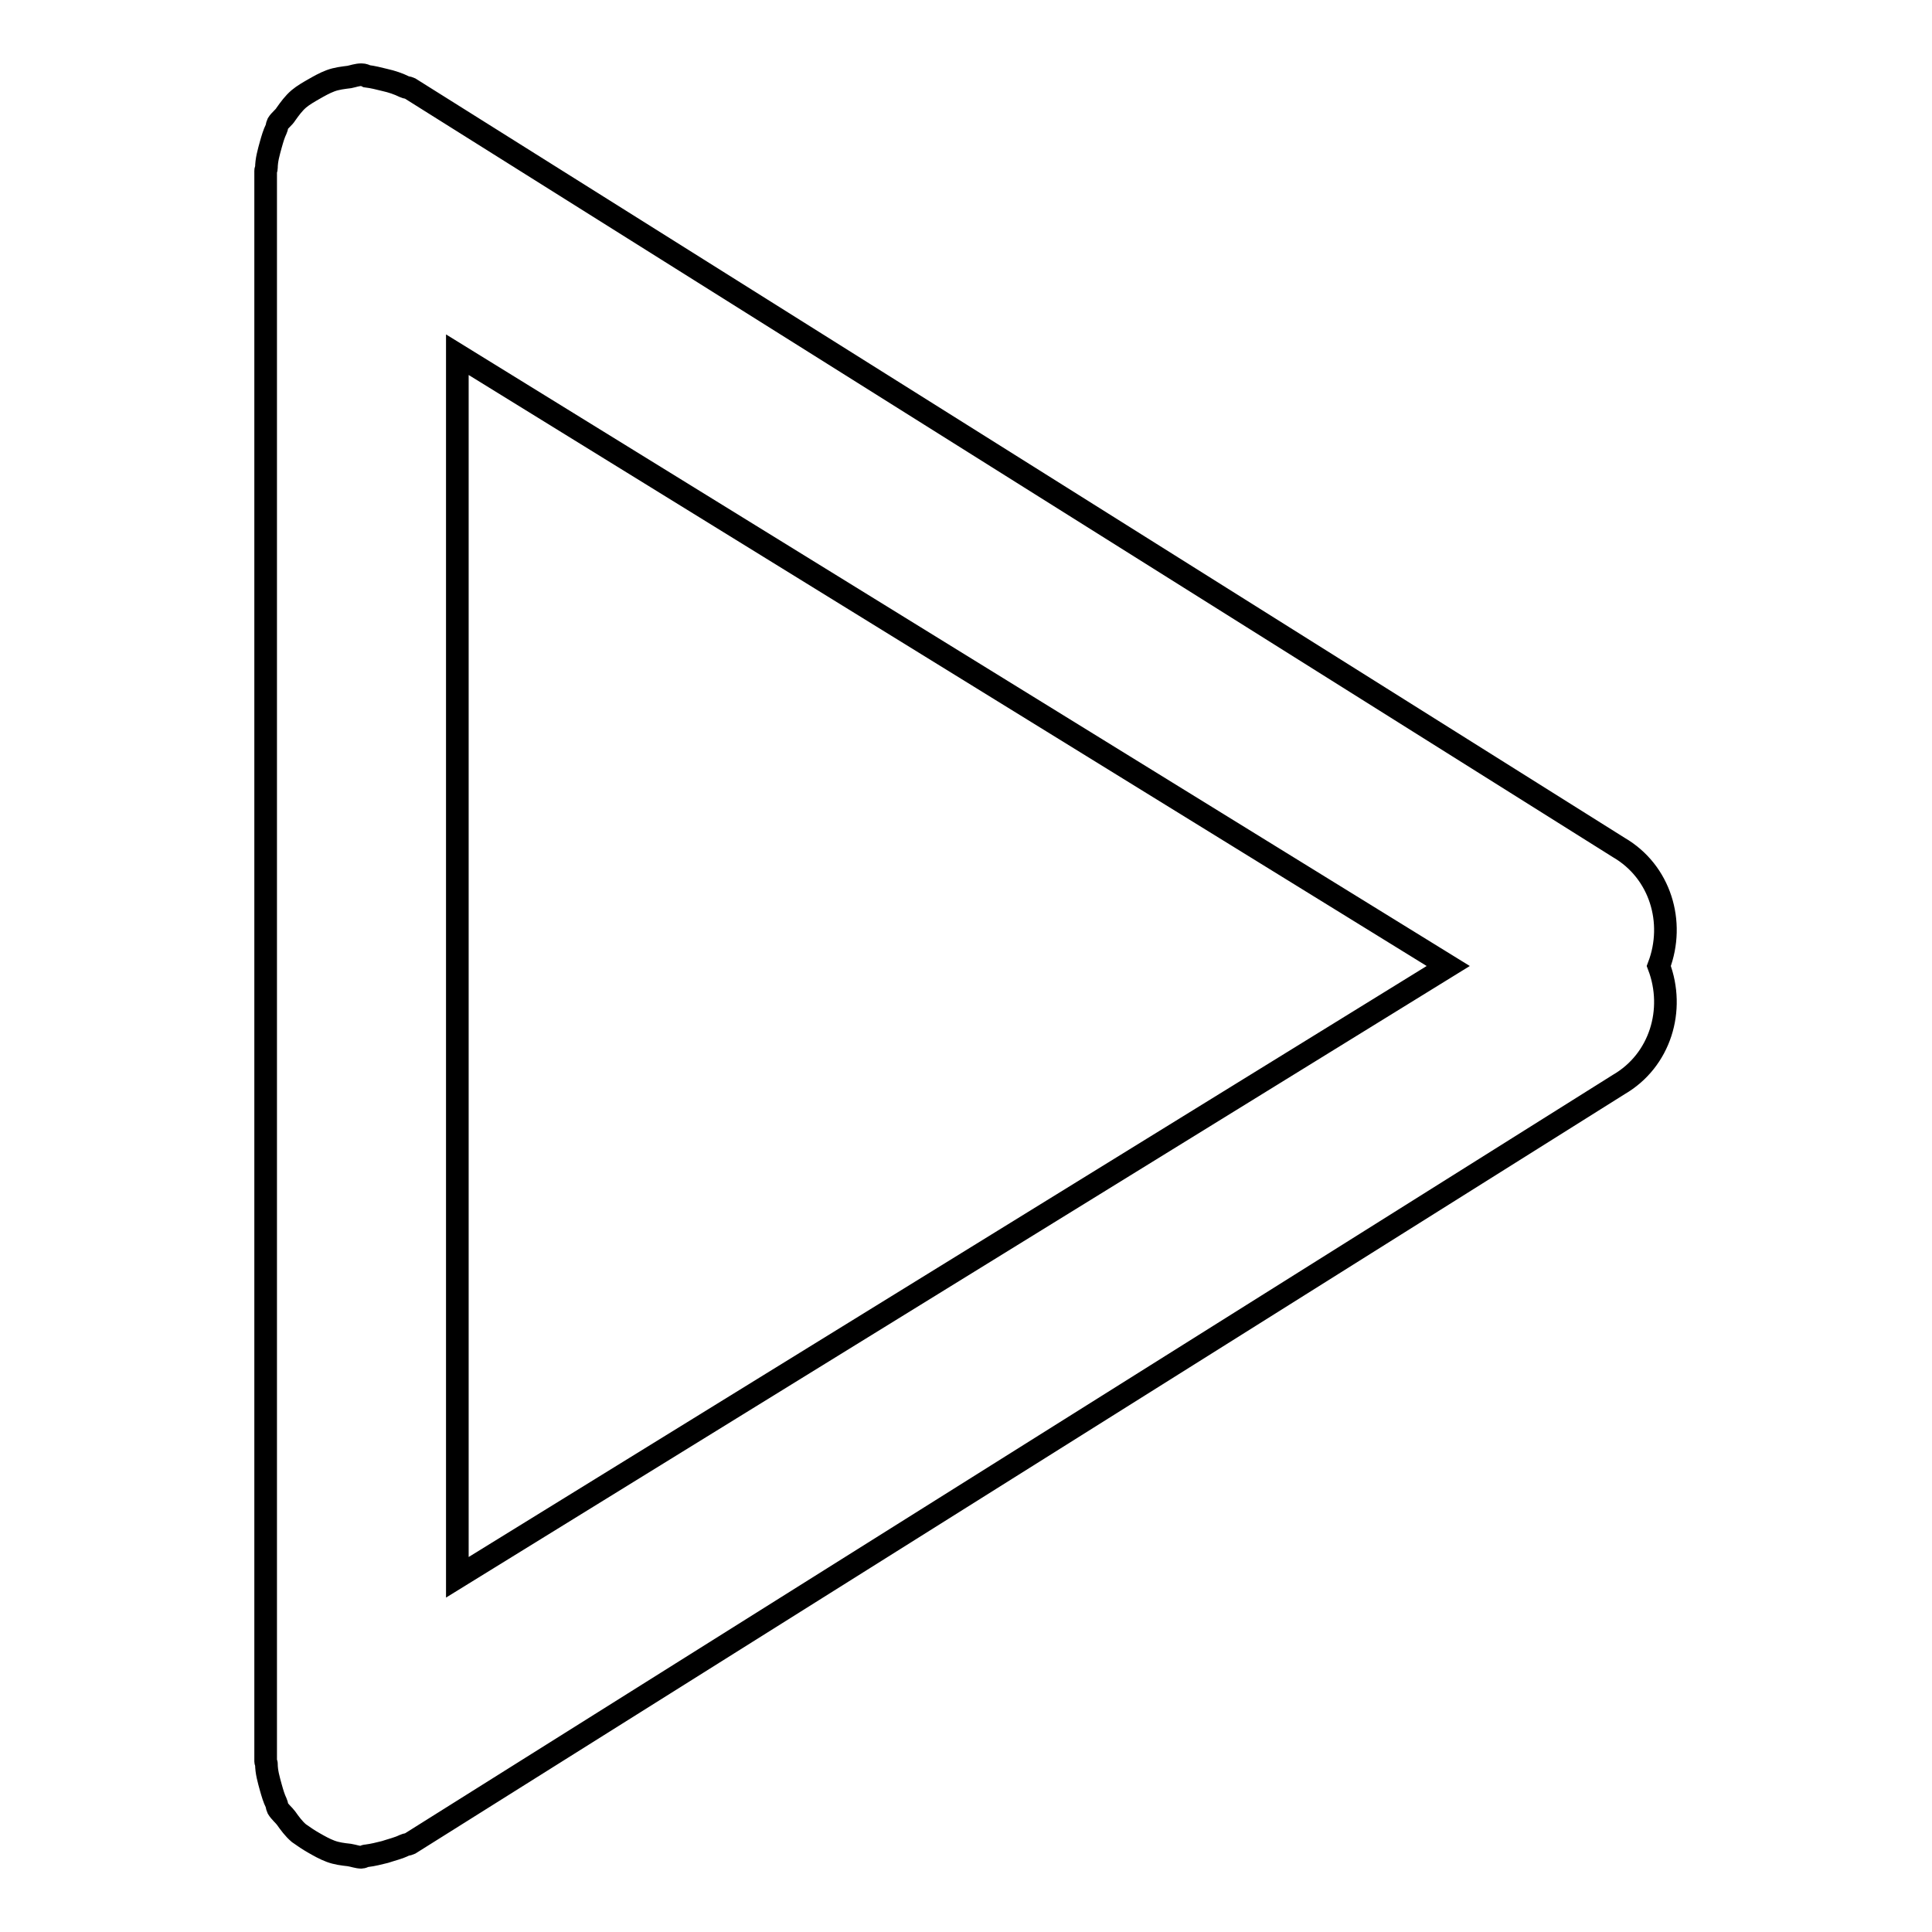
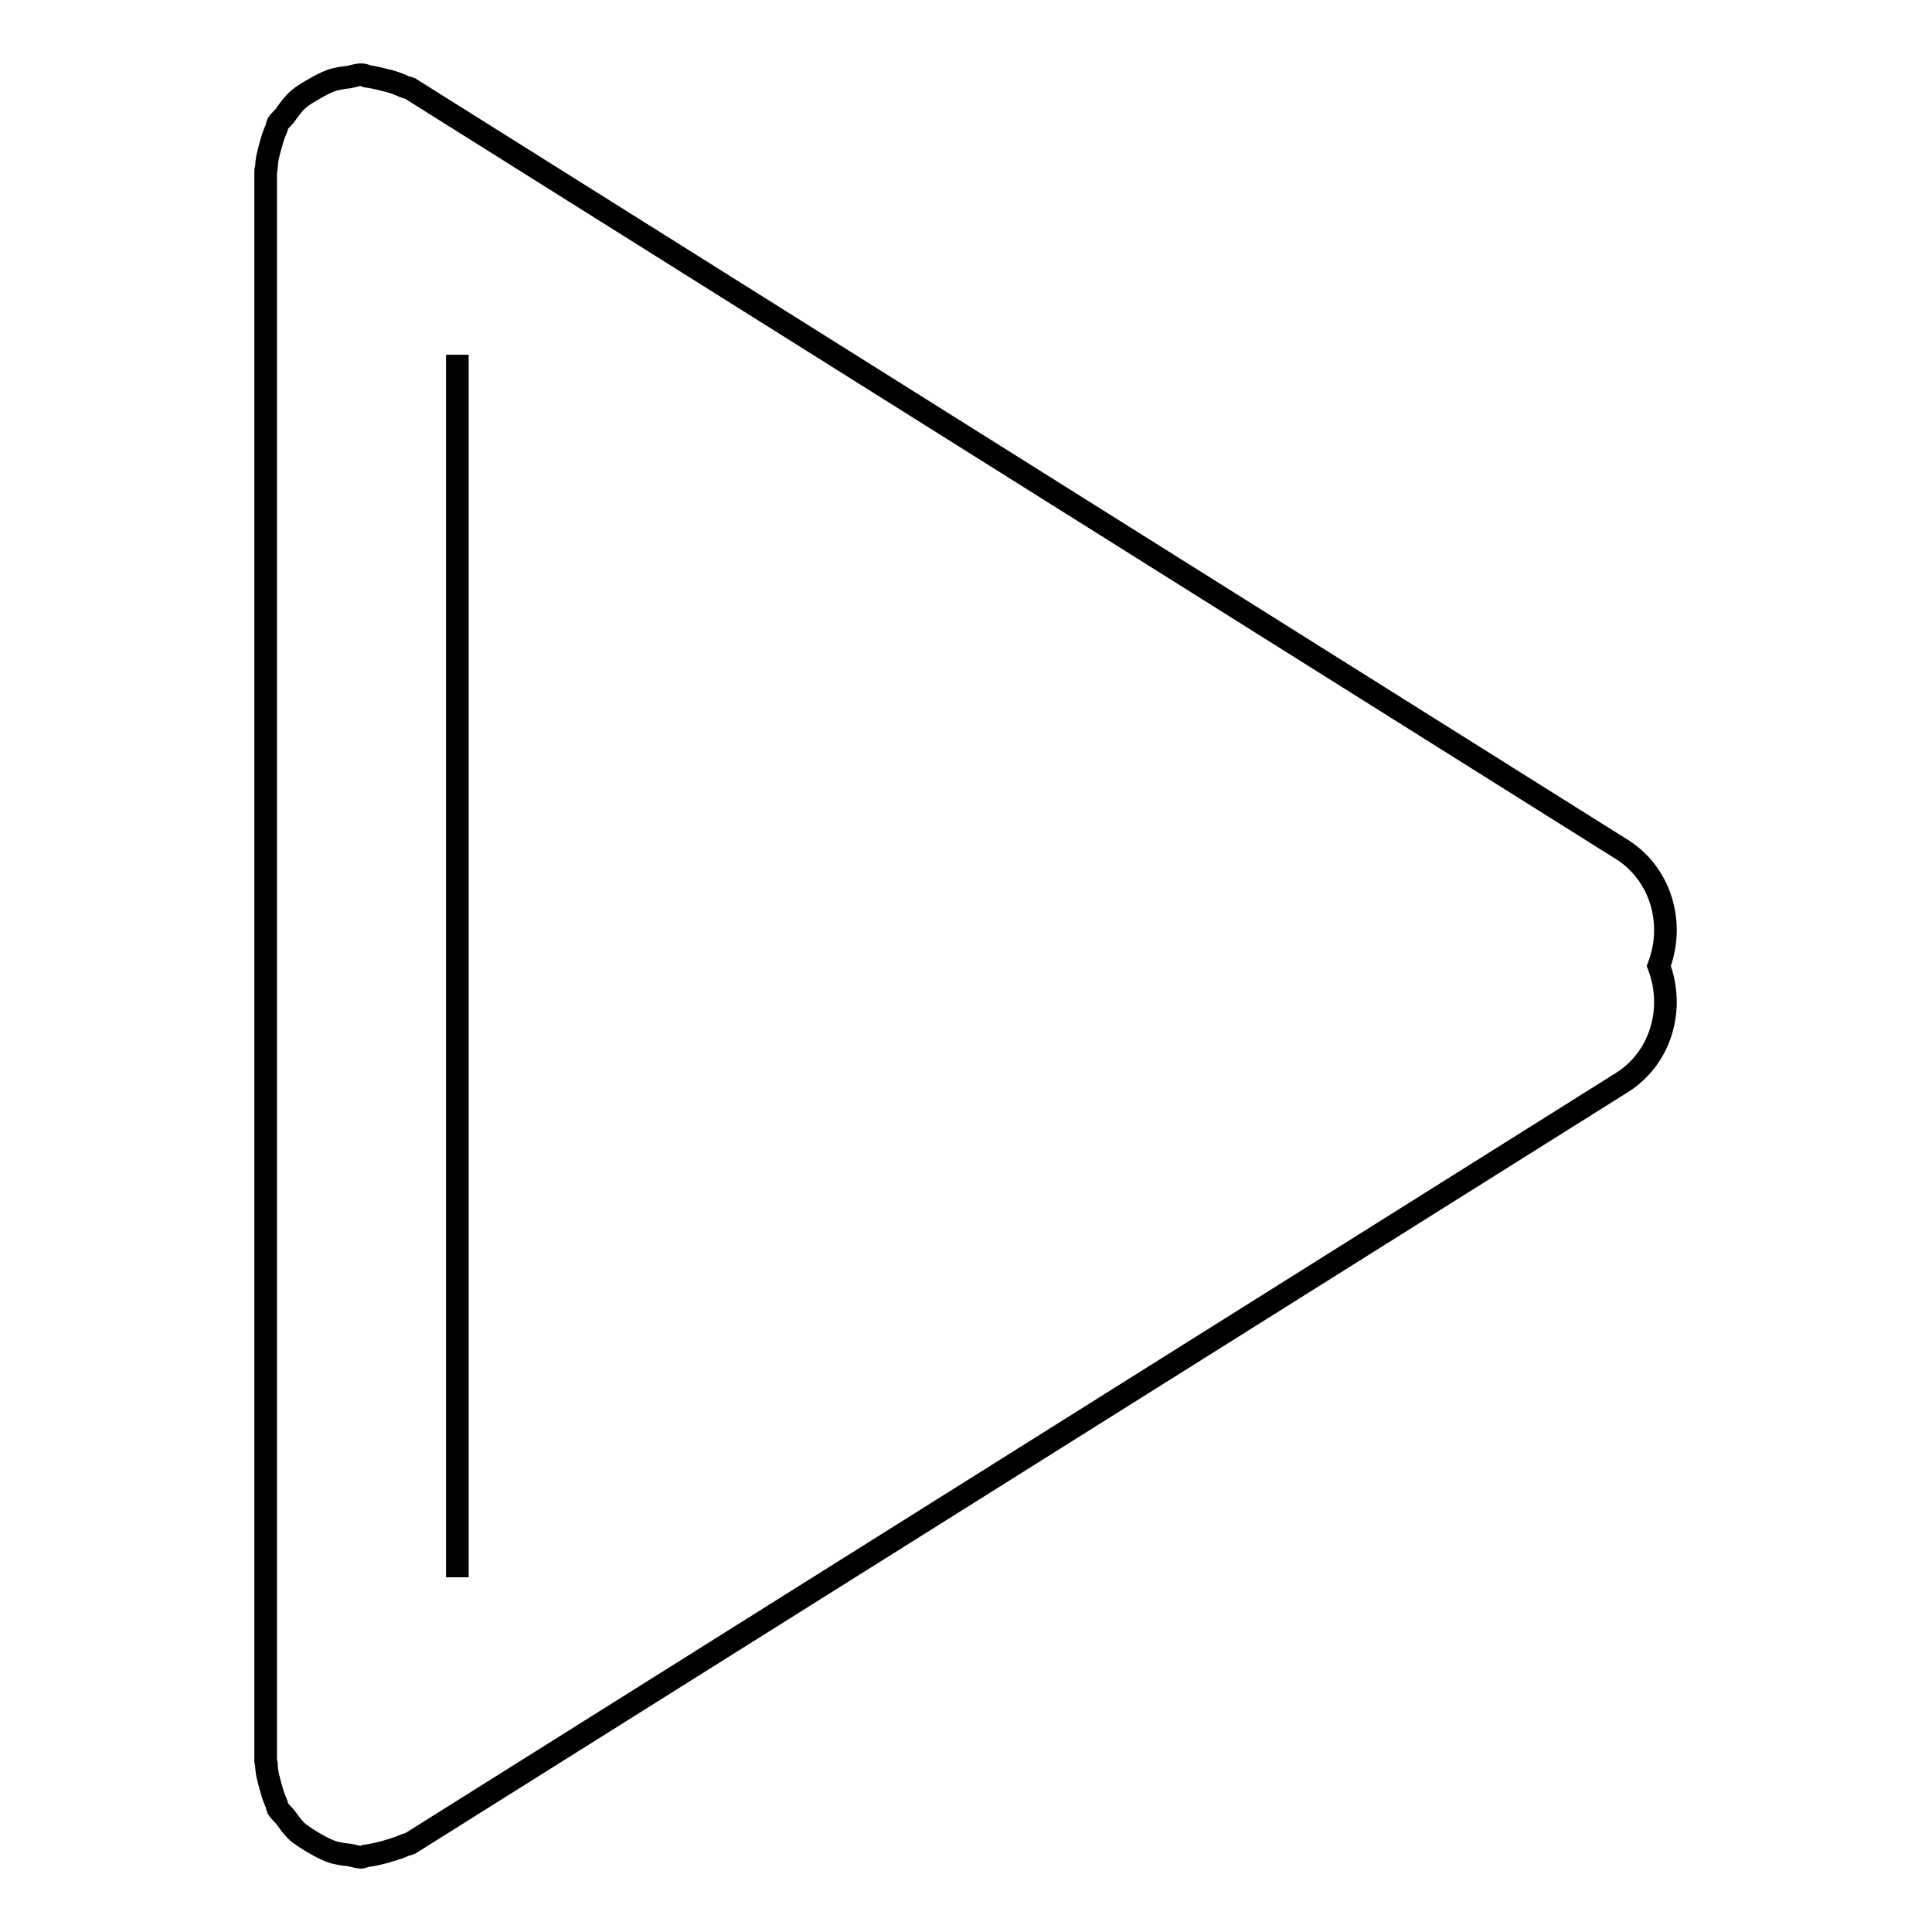
<svg xmlns="http://www.w3.org/2000/svg" version="1.1" x="0px" y="0px" viewBox="0 0 256 256" enable-background="new 0 0 256 256" xml:space="preserve">
  <g>
-     <path stroke-width="3" fill-opacity="0" stroke="#000000" d="M214.5,143.7L54.3,244.3c-0.2,0.1-0.5,0.1-0.7,0.2c-0.8,0.4-1.7,0.6-2.6,0.9c-0.8,0.2-1.6,0.4-2.4,0.5 c-0.3,0-0.5,0.2-0.7,0.2c-0.5,0-1-0.2-1.6-0.3c-0.9-0.1-1.7-0.2-2.5-0.5c-0.8-0.3-1.5-0.7-2.2-1.1c-0.7-0.4-1.3-0.8-2-1.3 c-0.7-0.6-1.2-1.3-1.7-2c-0.3-0.4-0.8-0.8-1.1-1.3c-0.1-0.2-0.1-0.5-0.2-0.7c-0.3-0.6-0.5-1.3-0.7-2c-0.3-1.1-0.6-2.1-0.6-3.2 c0-0.1-0.1-0.2-0.1-0.3V22.6c0-0.1,0.1-0.2,0.1-0.3c0-1.1,0.3-2.1,0.6-3.2c0.2-0.7,0.4-1.4,0.7-2c0.1-0.2,0.1-0.5,0.2-0.7 c0.3-0.5,0.8-0.8,1.1-1.3c0.5-0.7,1-1.4,1.7-2c0.6-0.5,1.3-0.9,2-1.3c0.7-0.4,1.4-0.8,2.2-1.1c0.8-0.3,1.7-0.4,2.5-0.5 c0.5-0.1,1-0.3,1.6-0.3c0.3,0,0.5,0.1,0.7,0.2c0.8,0.1,1.6,0.3,2.4,0.5c0.9,0.2,1.8,0.5,2.6,0.9c0.2,0.1,0.5,0.1,0.7,0.2 l160.2,100.6c5.5,3.2,7.5,9.9,5.3,15.7C222,133.8,220,140.5,214.5,143.7z M60.6,47V209l131.3-81L60.6,47z" />
+     <path stroke-width="3" fill-opacity="0" stroke="#000000" d="M214.5,143.7L54.3,244.3c-0.2,0.1-0.5,0.1-0.7,0.2c-0.8,0.4-1.7,0.6-2.6,0.9c-0.8,0.2-1.6,0.4-2.4,0.5 c-0.3,0-0.5,0.2-0.7,0.2c-0.5,0-1-0.2-1.6-0.3c-0.9-0.1-1.7-0.2-2.5-0.5c-0.8-0.3-1.5-0.7-2.2-1.1c-0.7-0.4-1.3-0.8-2-1.3 c-0.7-0.6-1.2-1.3-1.7-2c-0.3-0.4-0.8-0.8-1.1-1.3c-0.1-0.2-0.1-0.5-0.2-0.7c-0.3-0.6-0.5-1.3-0.7-2c-0.3-1.1-0.6-2.1-0.6-3.2 c0-0.1-0.1-0.2-0.1-0.3V22.6c0-0.1,0.1-0.2,0.1-0.3c0-1.1,0.3-2.1,0.6-3.2c0.2-0.7,0.4-1.4,0.7-2c0.1-0.2,0.1-0.5,0.2-0.7 c0.3-0.5,0.8-0.8,1.1-1.3c0.5-0.7,1-1.4,1.7-2c0.6-0.5,1.3-0.9,2-1.3c0.7-0.4,1.4-0.8,2.2-1.1c0.8-0.3,1.7-0.4,2.5-0.5 c0.5-0.1,1-0.3,1.6-0.3c0.3,0,0.5,0.1,0.7,0.2c0.8,0.1,1.6,0.3,2.4,0.5c0.9,0.2,1.8,0.5,2.6,0.9c0.2,0.1,0.5,0.1,0.7,0.2 l160.2,100.6c5.5,3.2,7.5,9.9,5.3,15.7C222,133.8,220,140.5,214.5,143.7z M60.6,47V209L60.6,47z" />
  </g>
</svg>